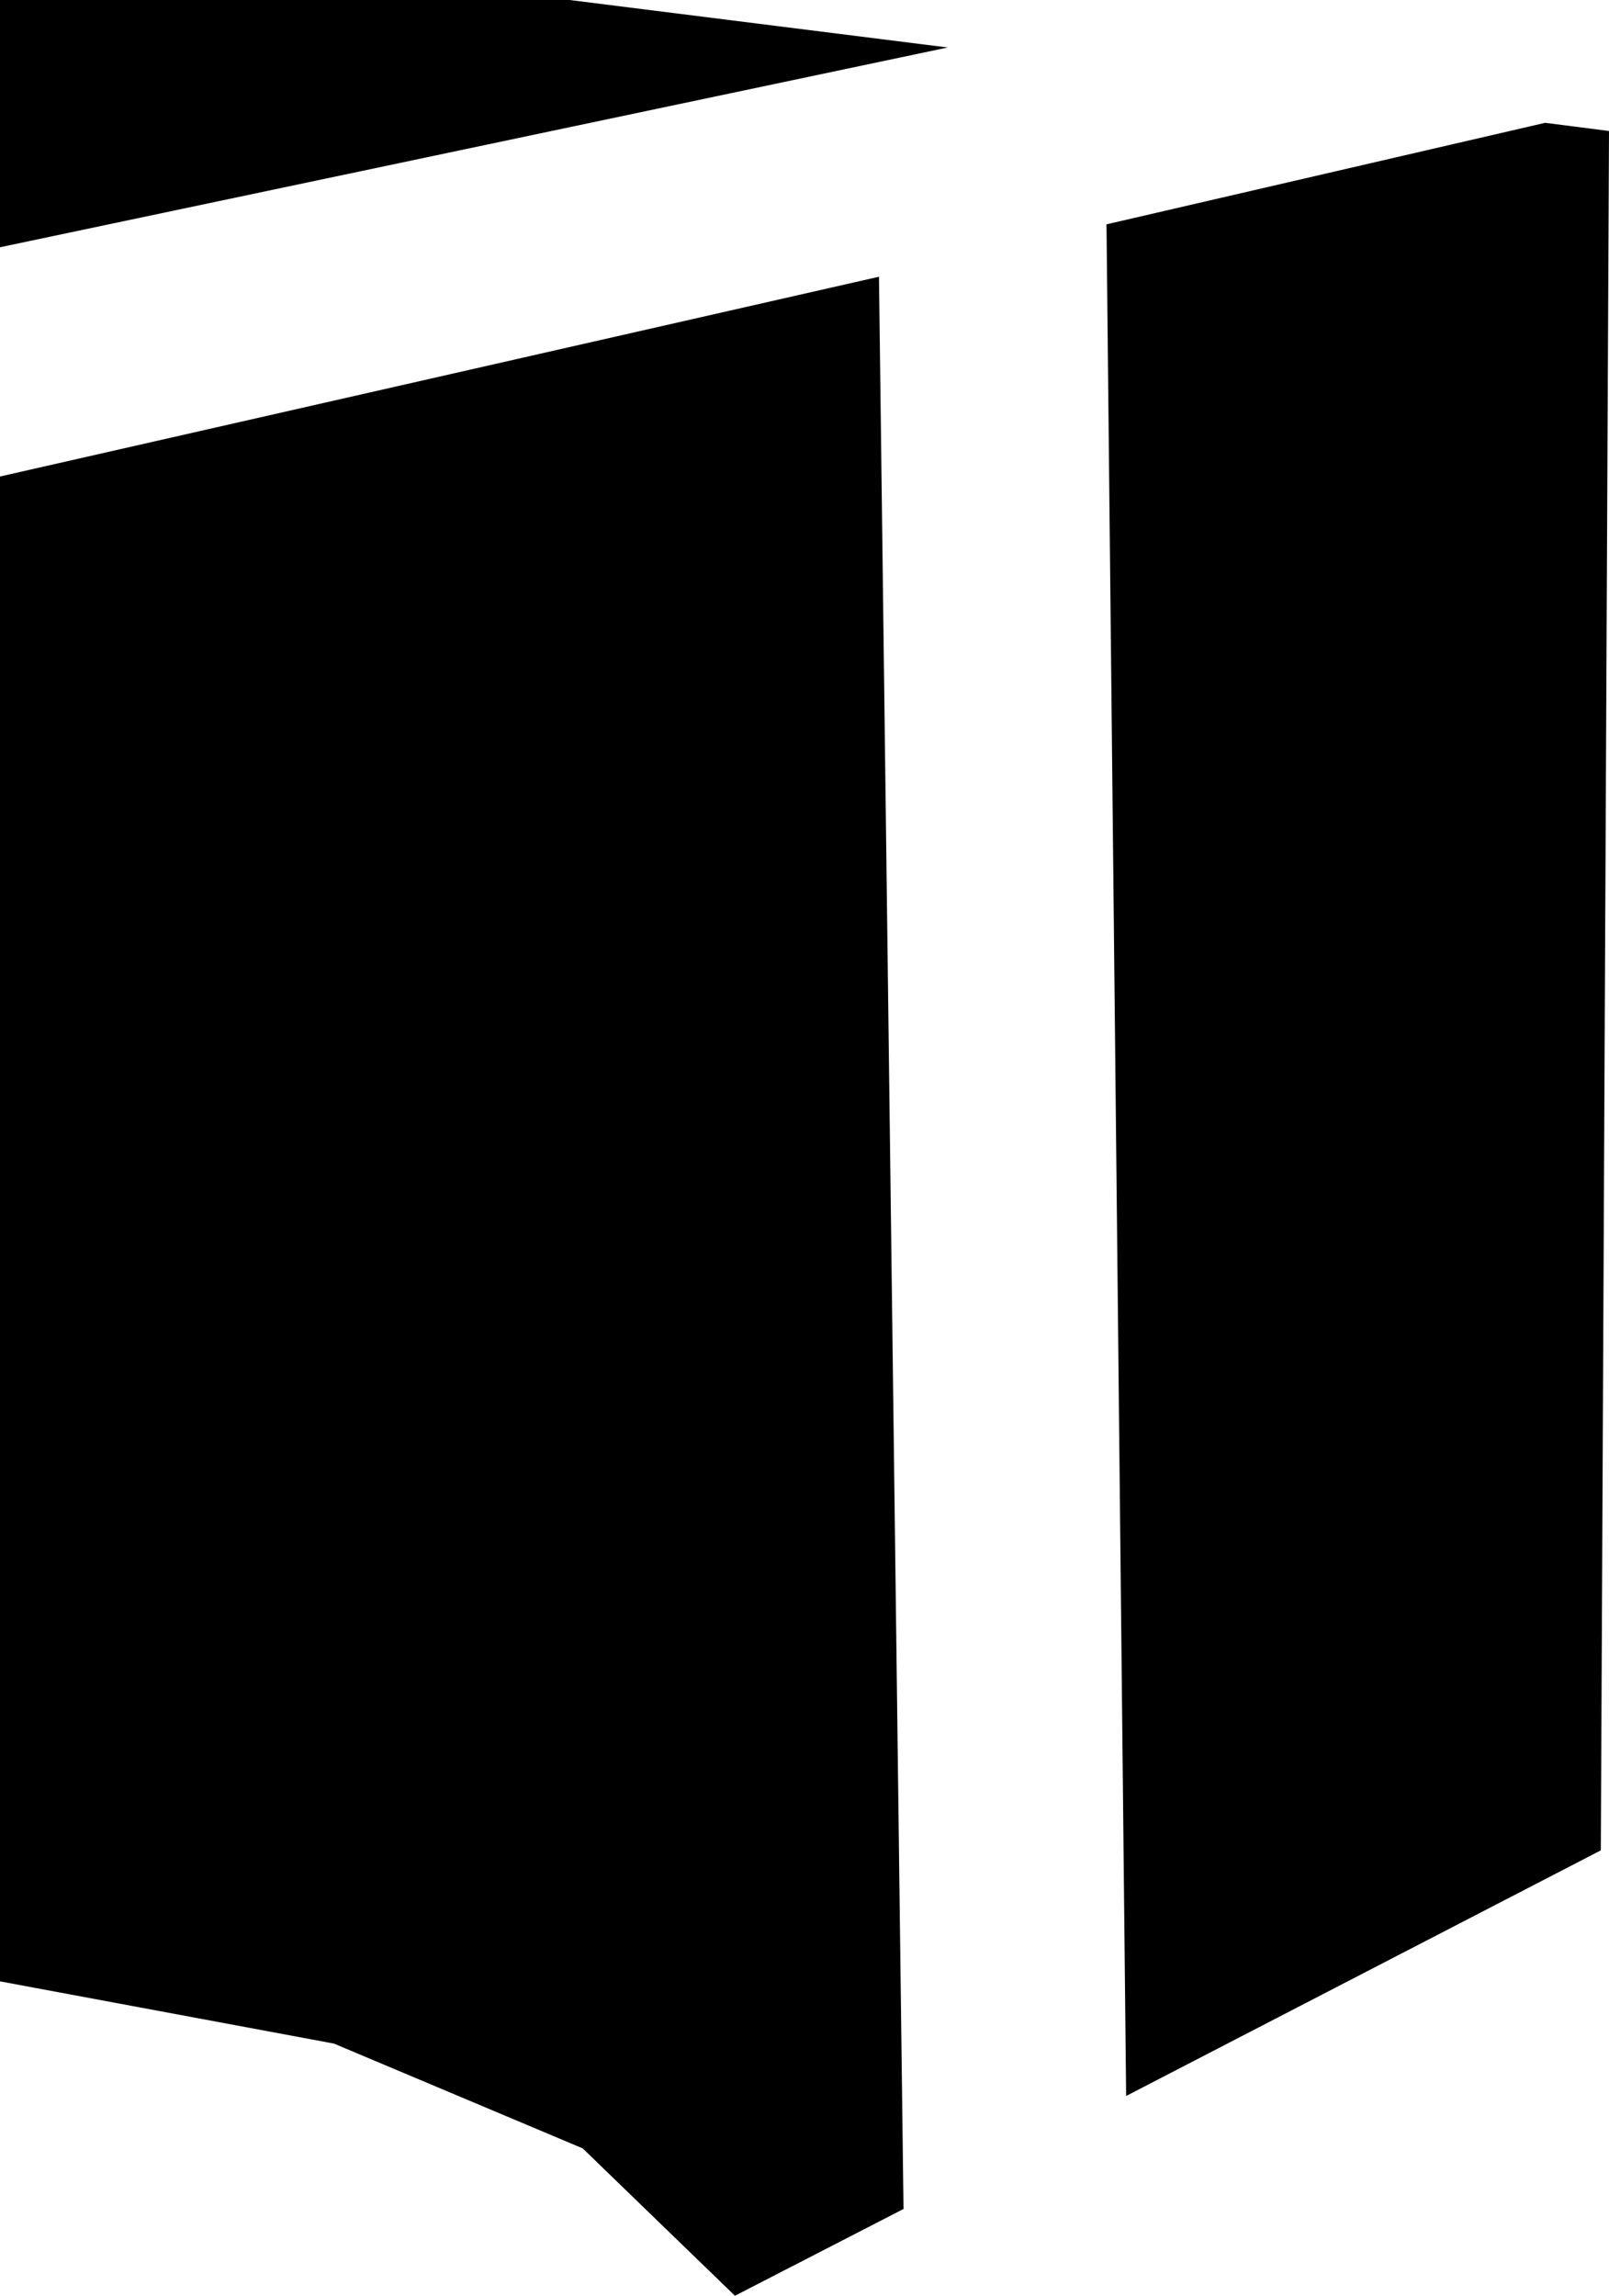
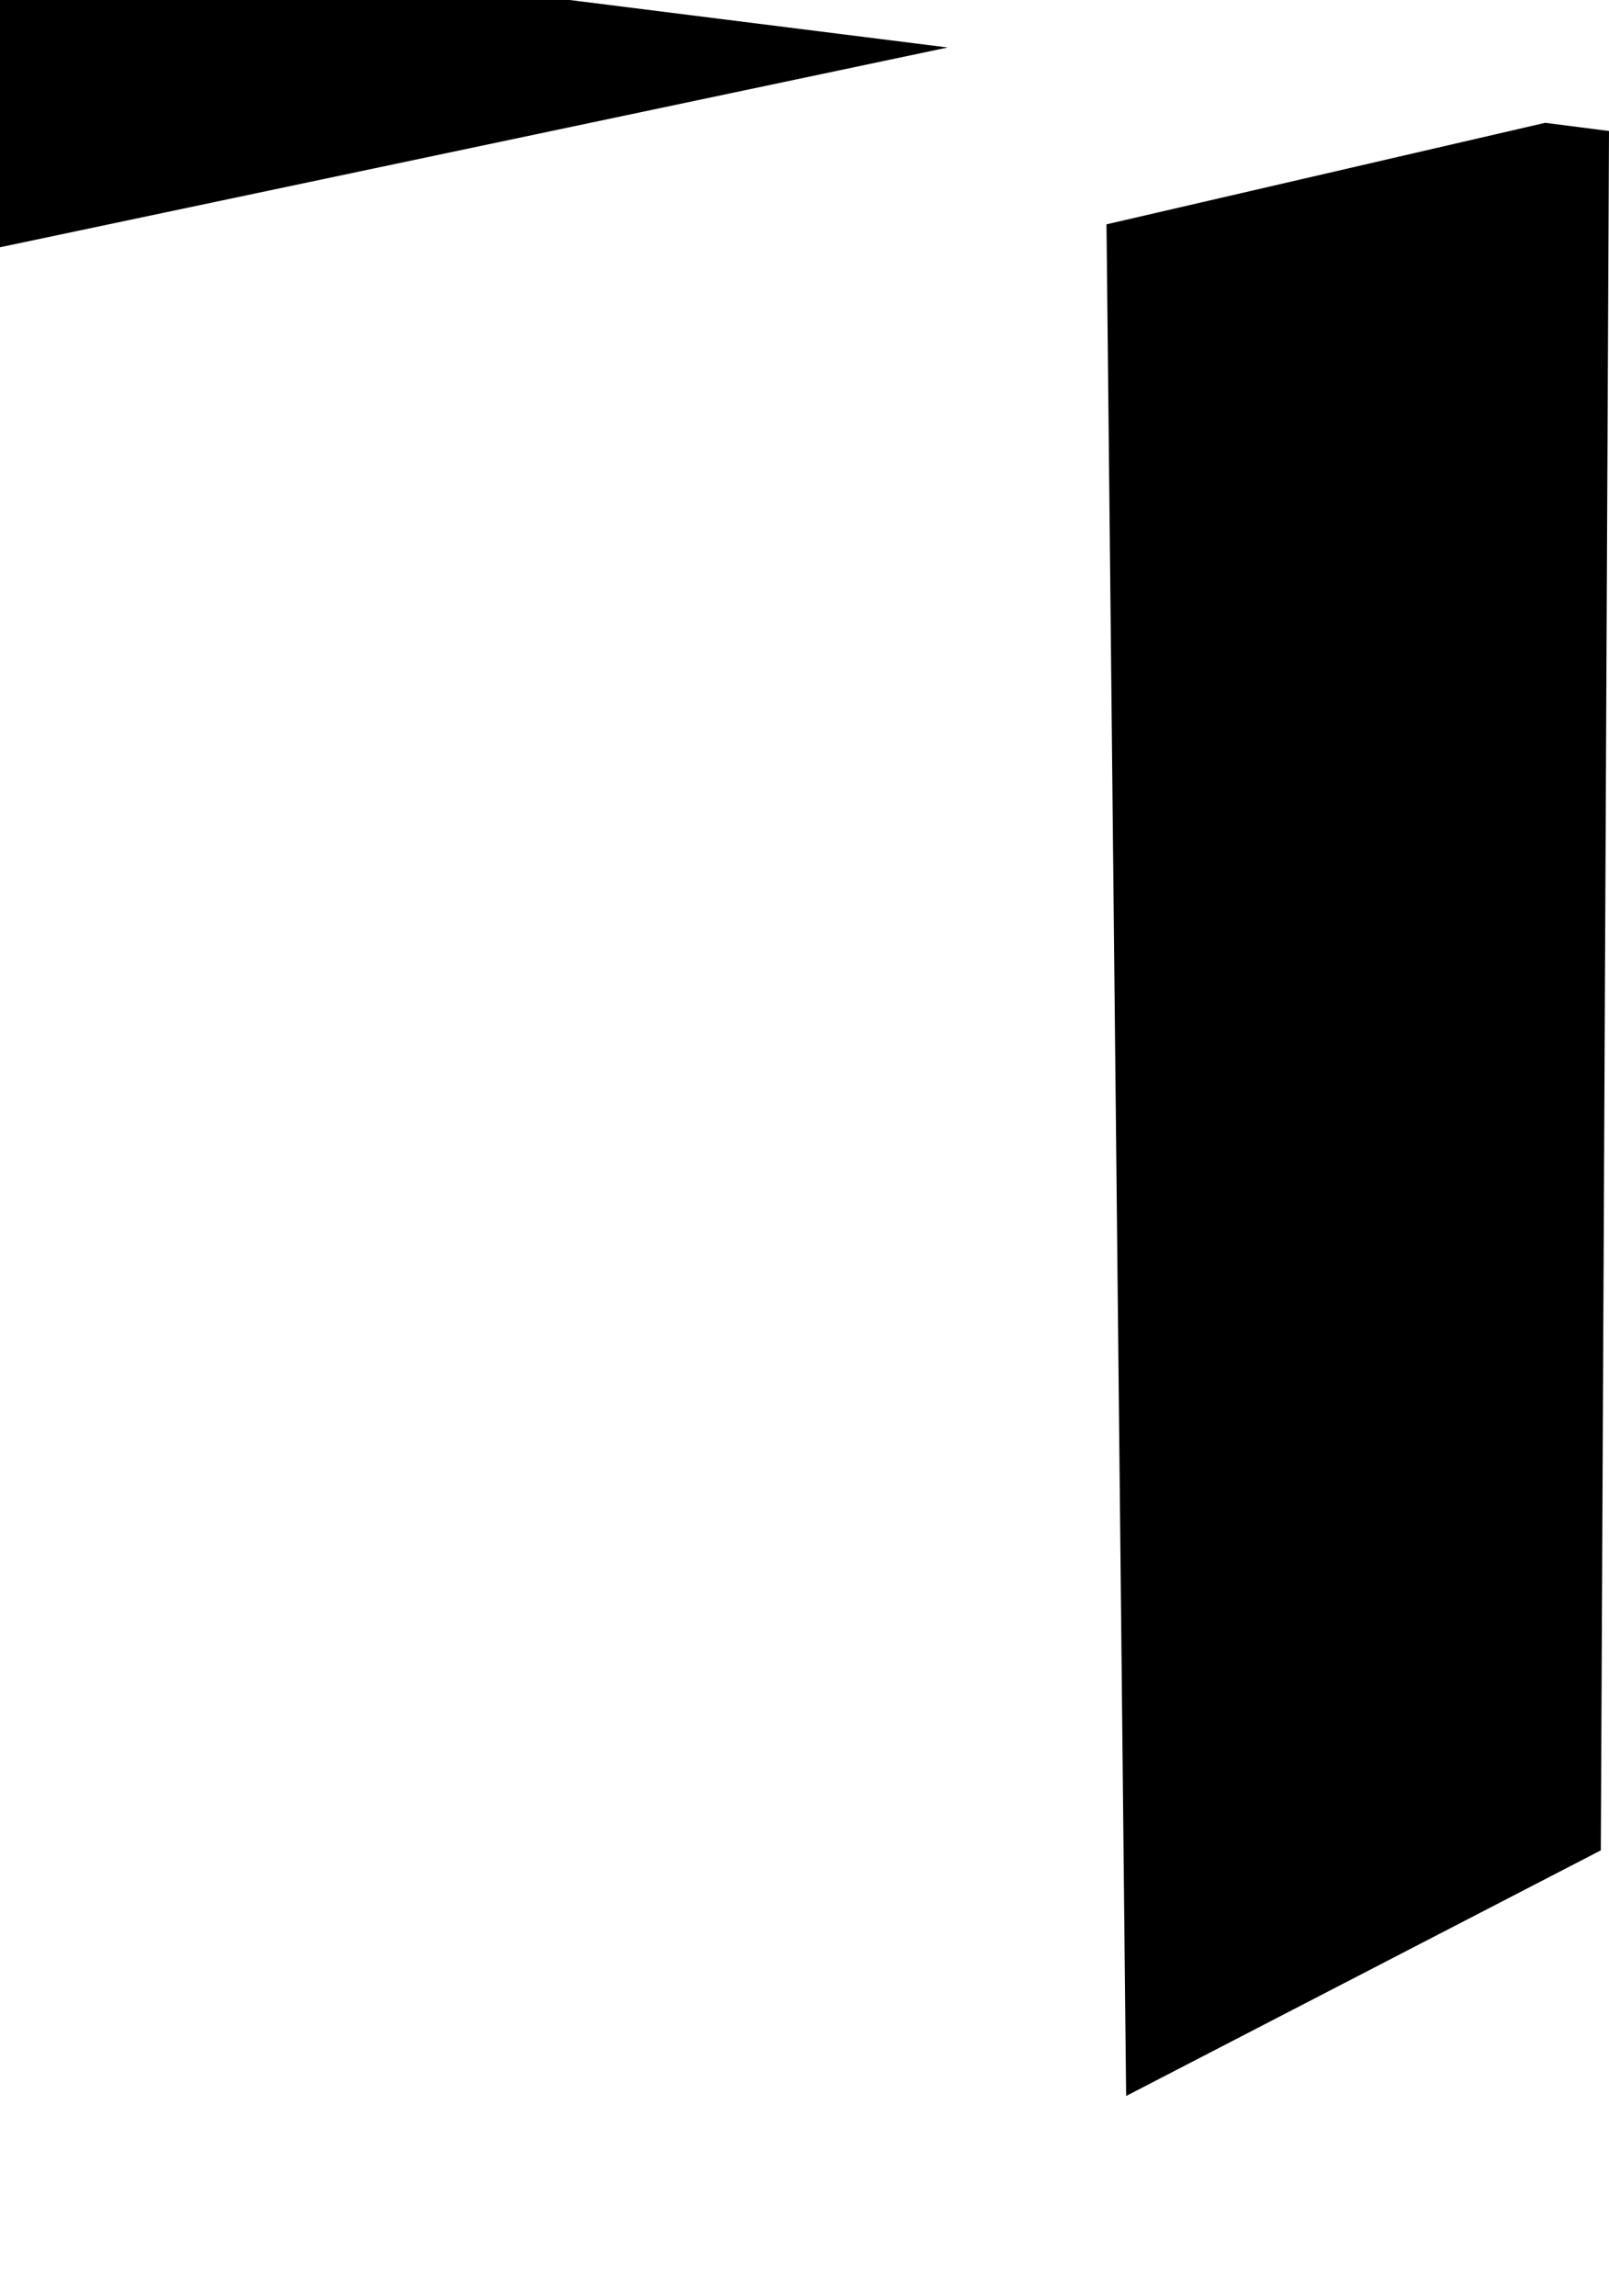
<svg xmlns="http://www.w3.org/2000/svg" height="70.1px" width="49.15px">
  <g transform="matrix(1.0, 0.0, 0.0, 1.0, 47.4, 22.5)">
-     <path d="M-47.4 -22.5 L-30.0 -22.5 -18.45 -21.05 -47.4 -14.95 -47.4 -22.5 M-0.2 -18.75 L1.75 -18.5 1.5 34.0 -13.0 41.5 -13.6 -15.65 -0.2 -18.75 M-20.55 -14.05 L-19.8 44.95 -24.95 47.6 -29.6 43.1 -37.2 39.9 -47.4 38.0 -47.4 -7.95 -20.55 -14.05" fill="#000000" fill-rule="evenodd" stroke="none" />
+     <path d="M-47.4 -22.5 L-30.0 -22.5 -18.45 -21.05 -47.4 -14.95 -47.4 -22.5 M-0.2 -18.75 L1.75 -18.5 1.5 34.0 -13.0 41.5 -13.6 -15.65 -0.2 -18.75 M-20.55 -14.05 " fill="#000000" fill-rule="evenodd" stroke="none" />
  </g>
</svg>